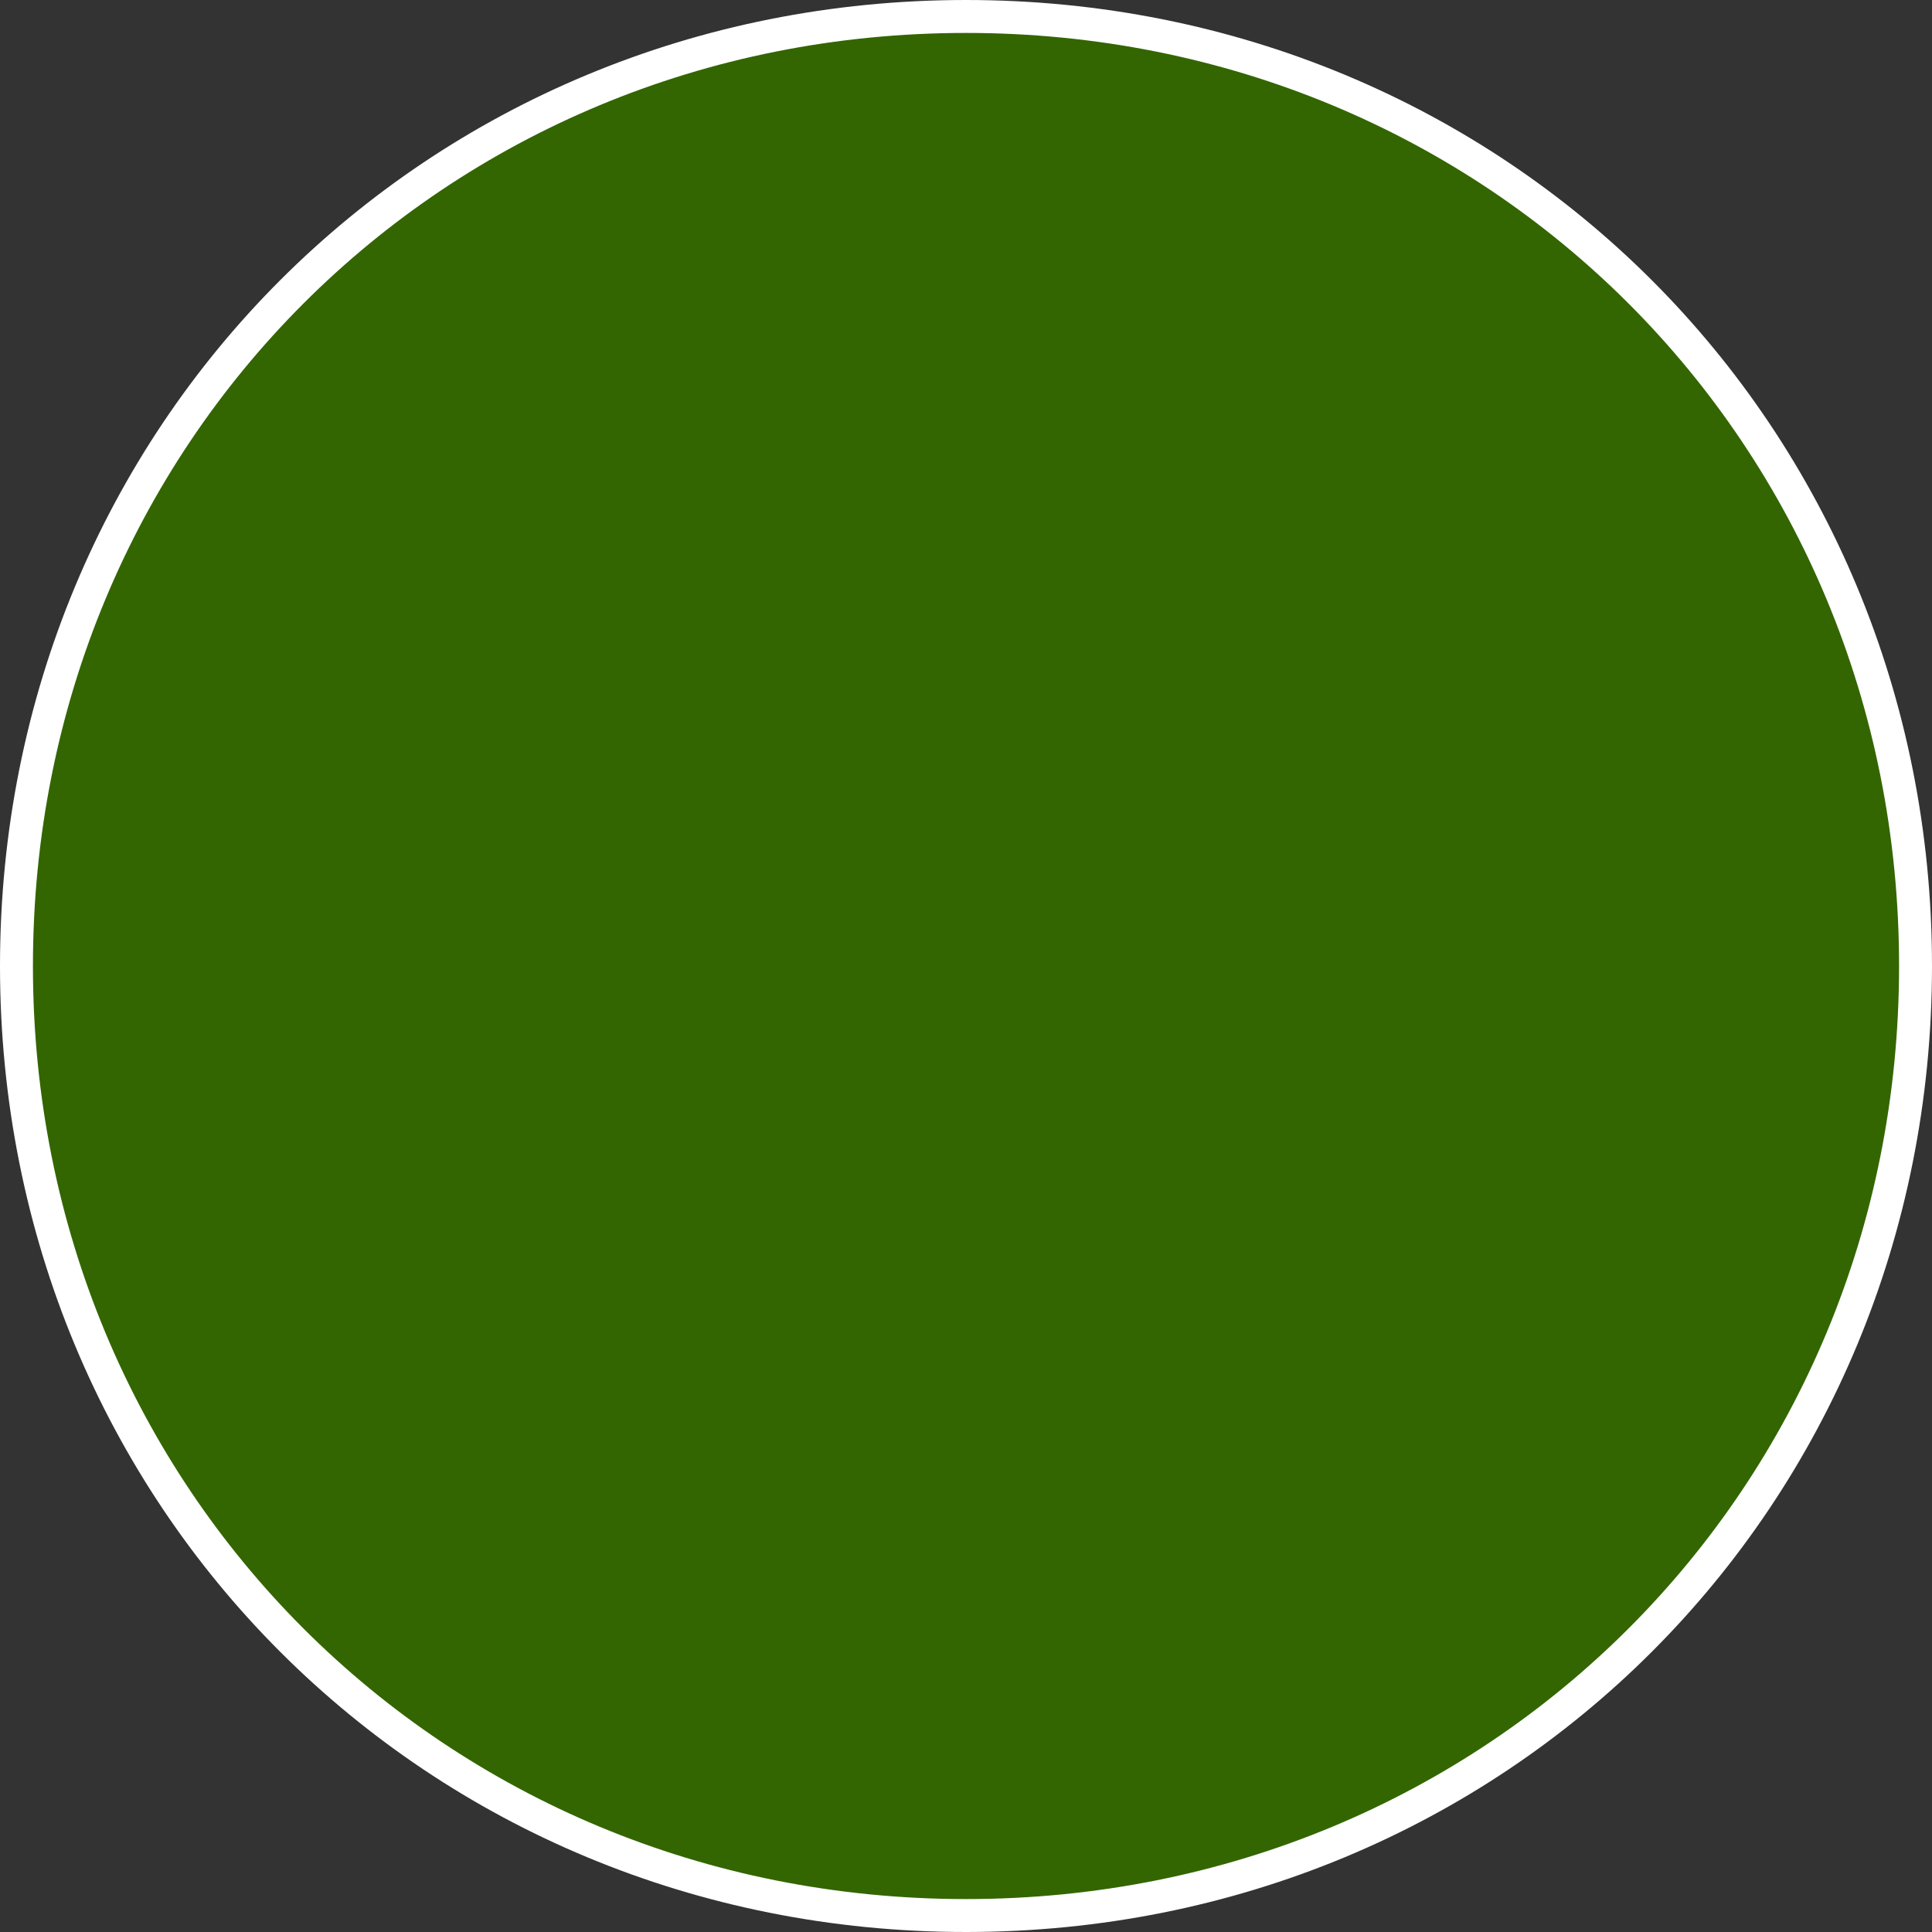
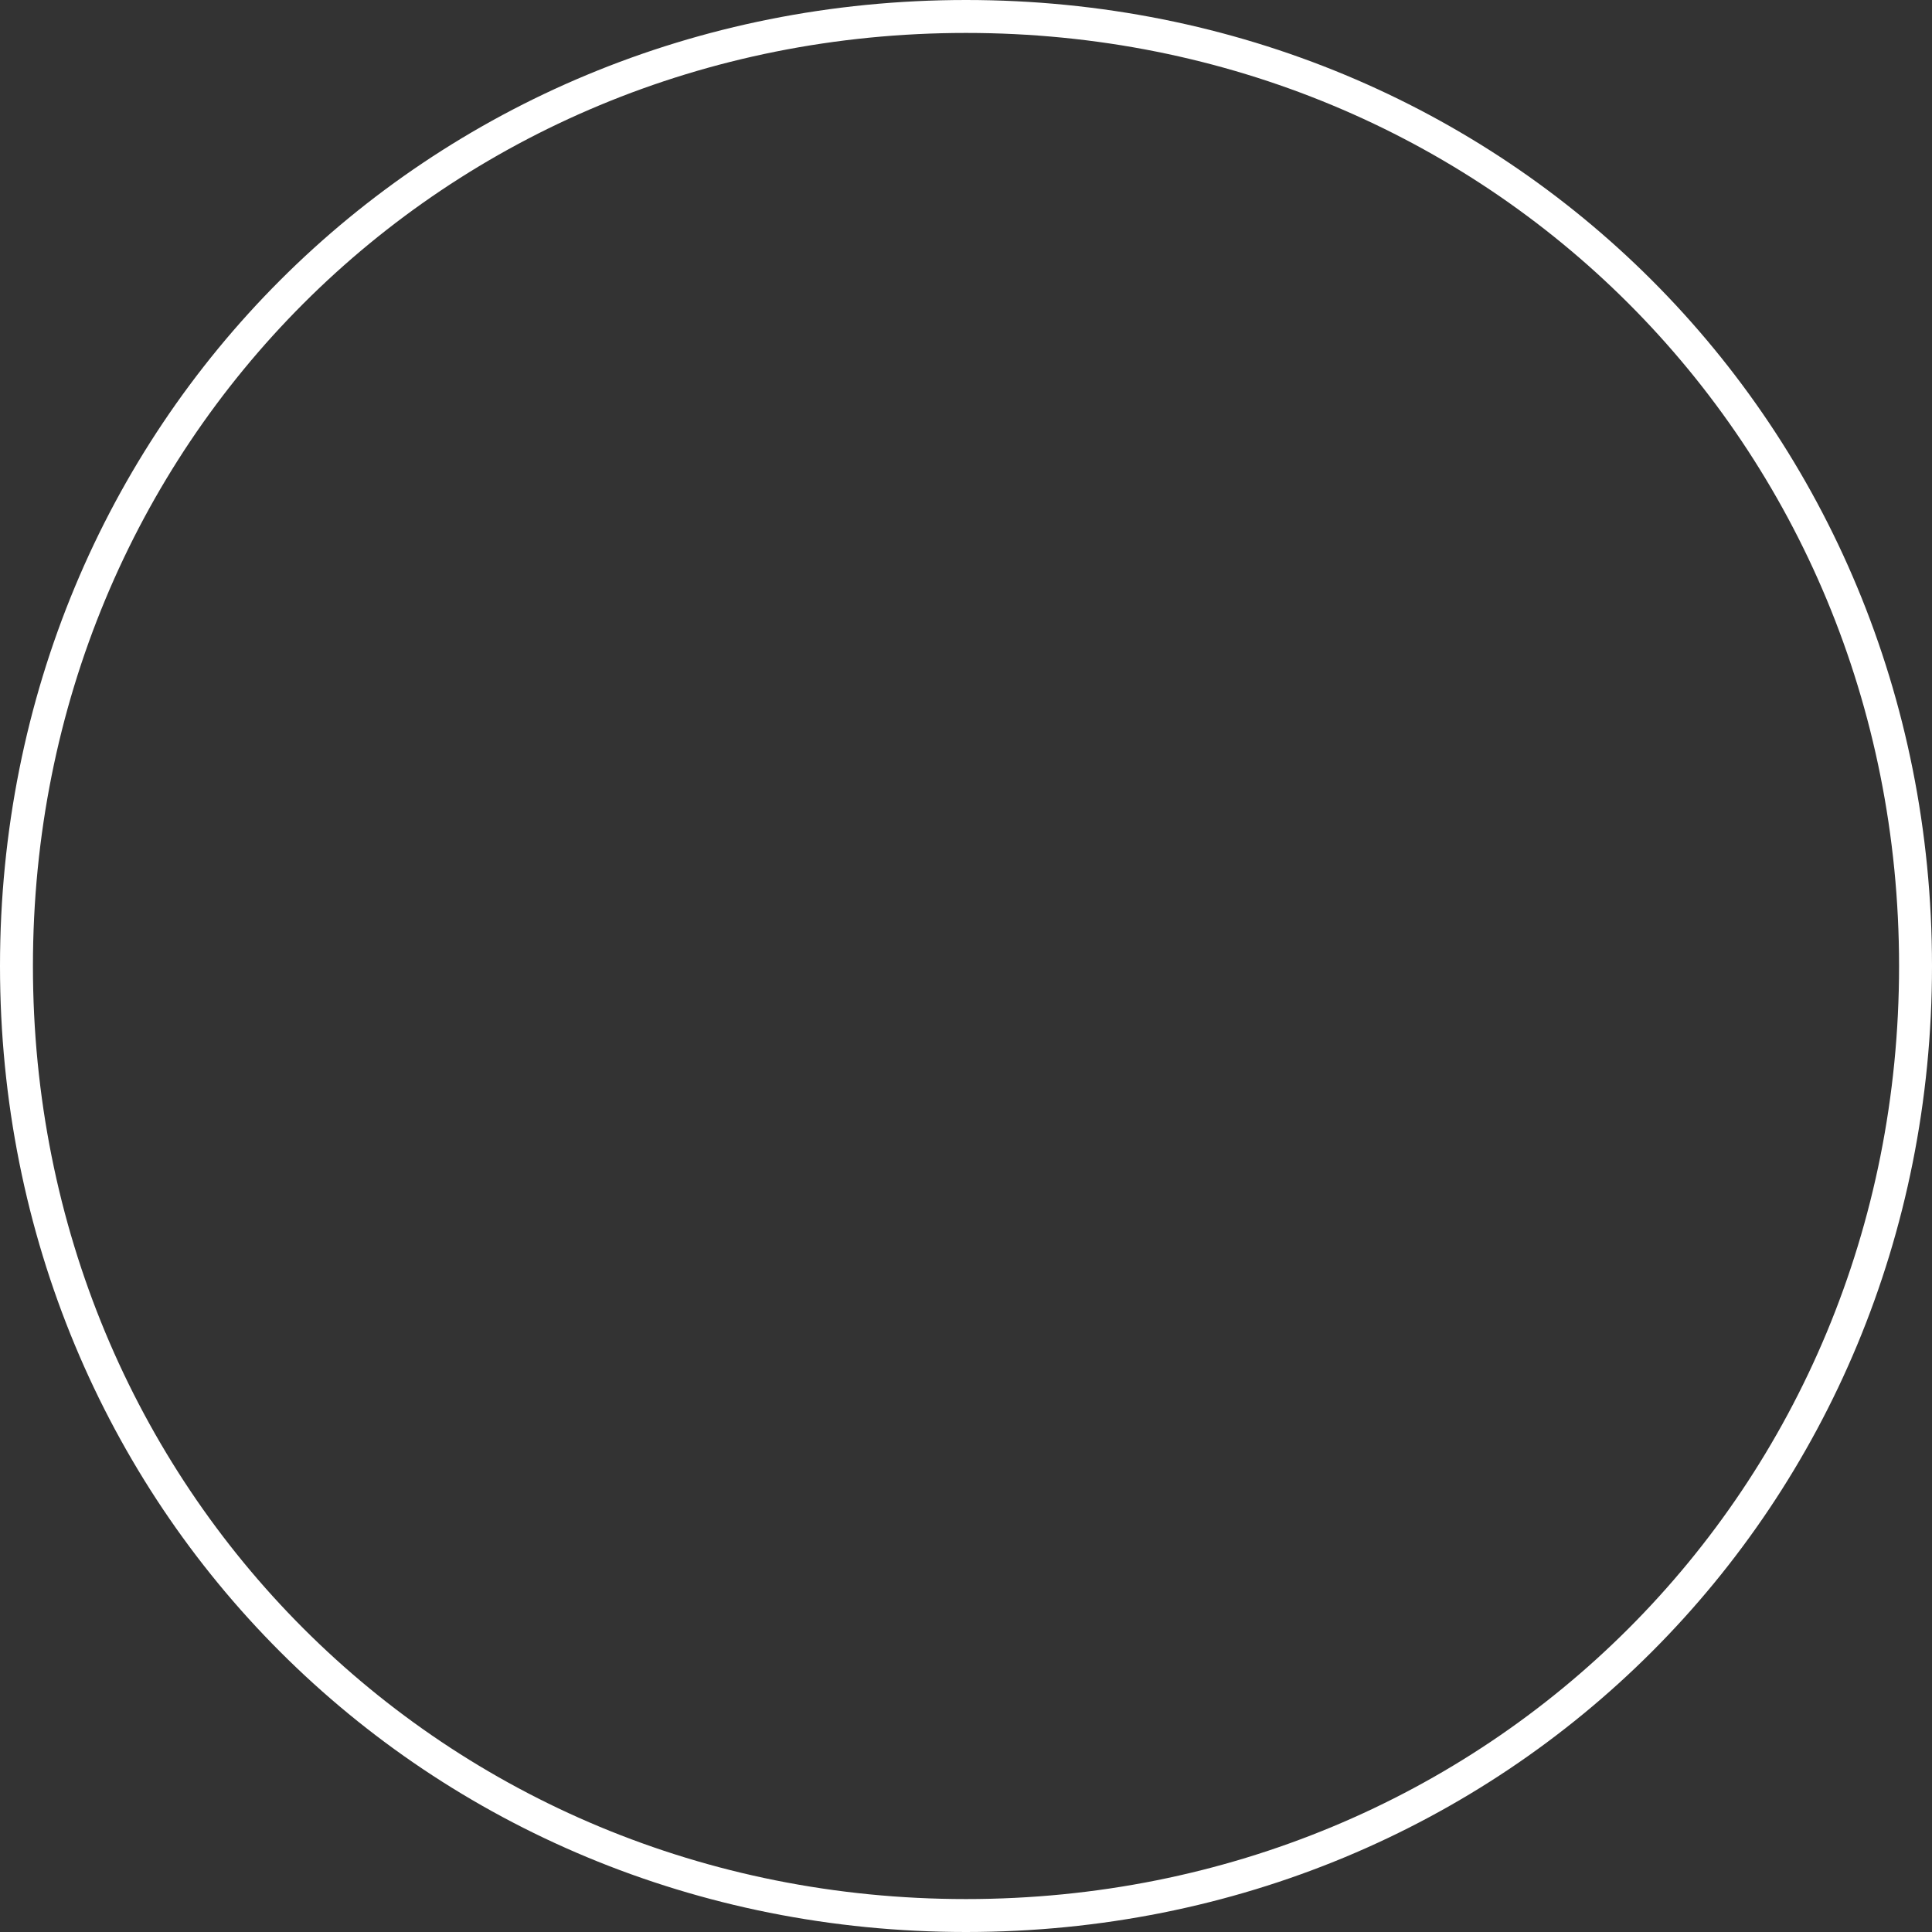
<svg xmlns="http://www.w3.org/2000/svg" version="1.1" width="176px" height="176px">
  <rect width="100%" height="100%" fill="#333333" stroke="none" />
  <g transform="matrix(1 0 0 1 -899 -7908 )">
-     <path d="M 987 7910  C 1035.16 7910  1073 7947.84  1073 7996  C 1073 8044.16  1035.16 8082  987 8082  C 938.84 8082  901 8044.16  901 7996  C 901 7947.84  938.84 7910  987 7910  Z " fill-rule="nonzero" fill="#336600" stroke="none" />
    <path d="M 987 7909.5  C 1035.44 7909.5  1073.5 7947.56  1073.5 7996  C 1073.5 8044.44  1035.44 8082.5  987 8082.5  C 938.56 8082.5  900.5 8044.44  900.5 7996  C 900.5 7947.56  938.56 7909.5  987 7909.5  Z " stroke-width="3" stroke="#ffffff" fill="none" />
  </g>
</svg>